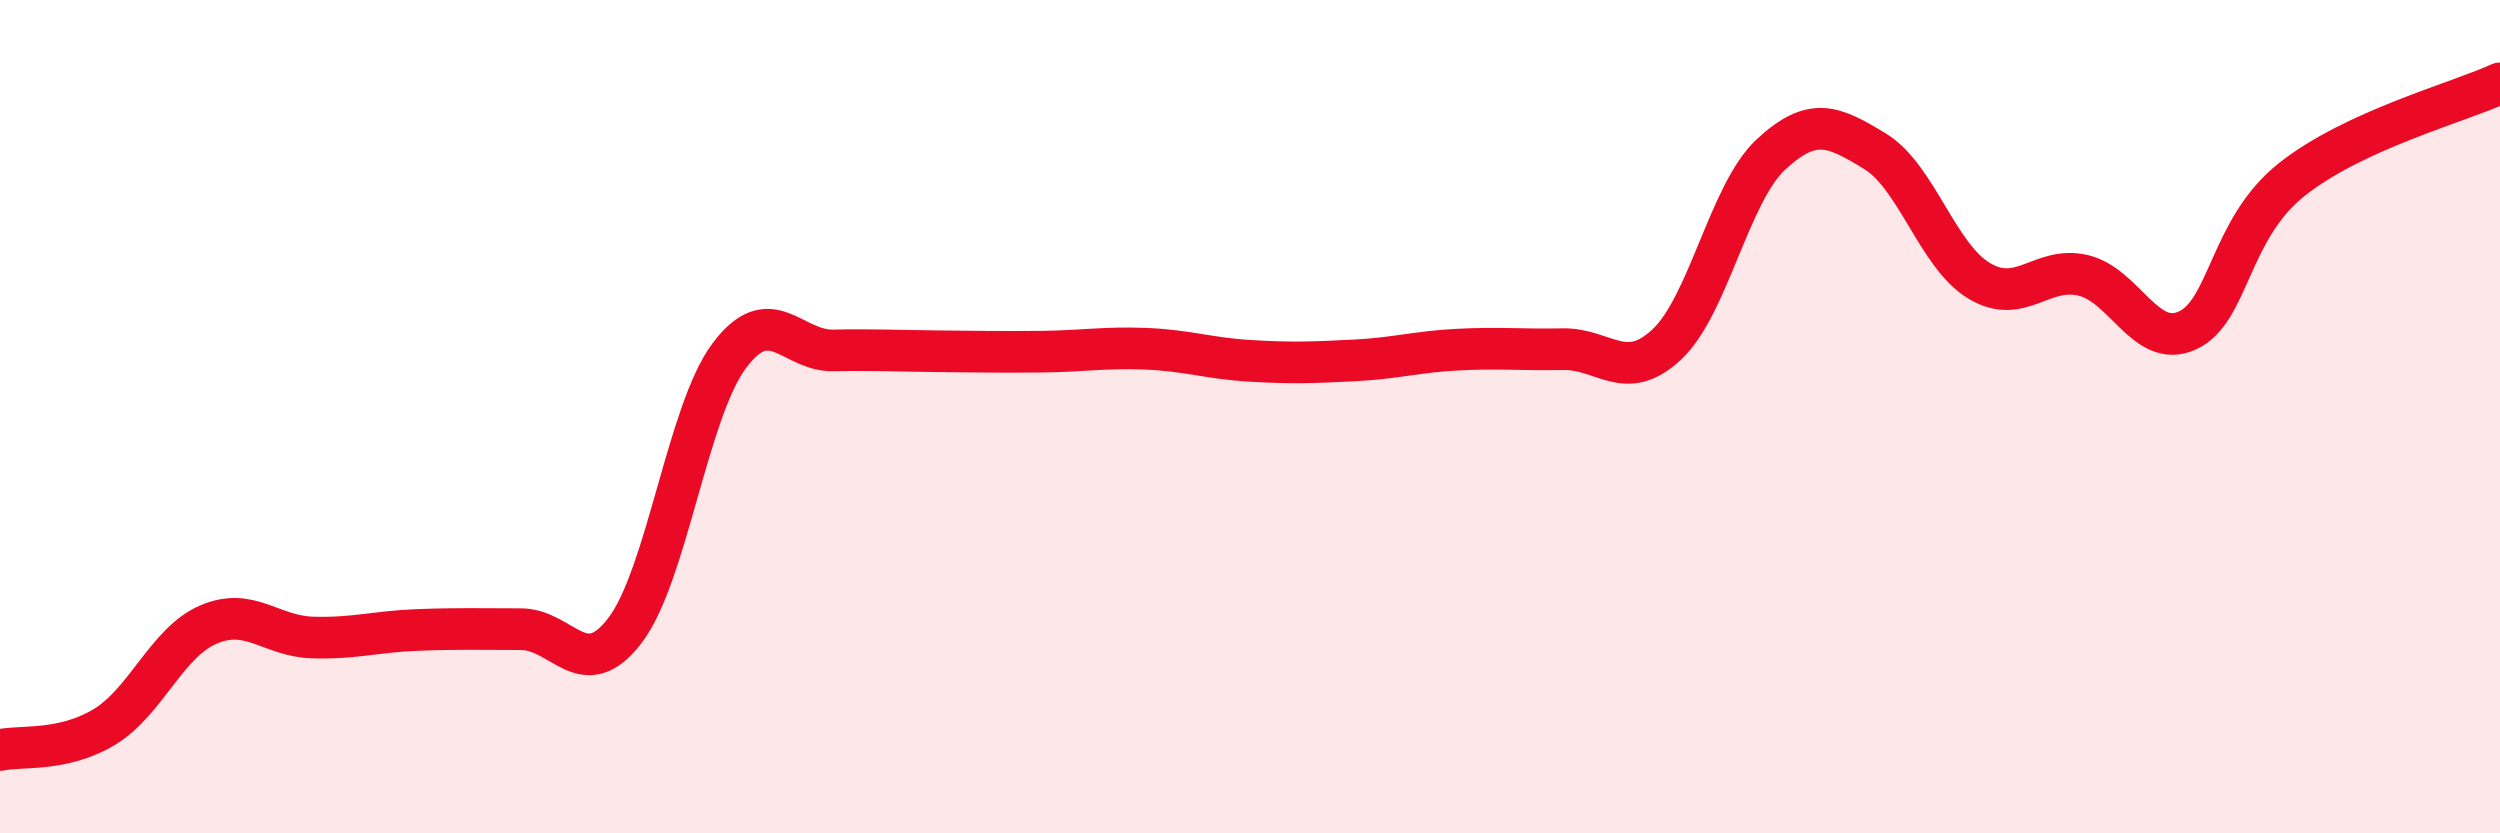
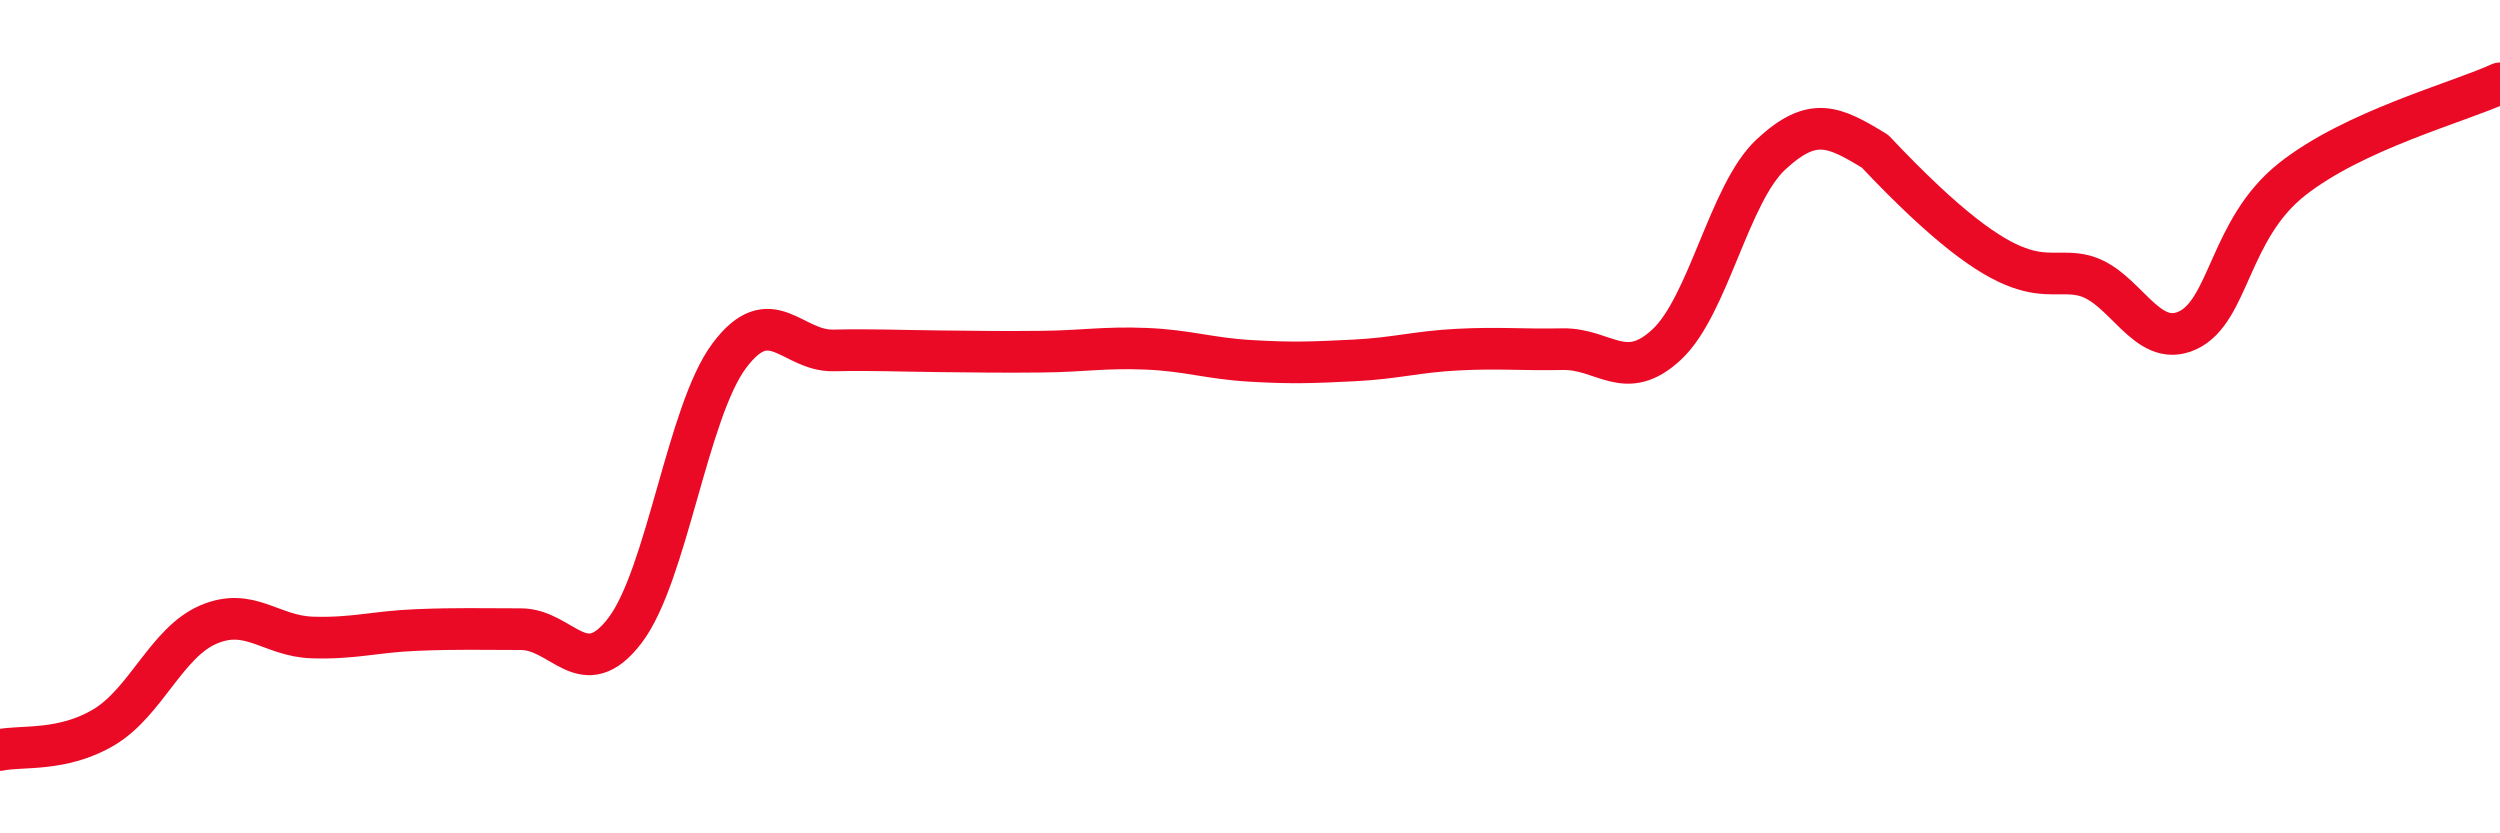
<svg xmlns="http://www.w3.org/2000/svg" width="60" height="20" viewBox="0 0 60 20">
-   <path d="M 0,18 C 0.5,17.89 1.5,18.05 2.5,17.45 C 3.5,16.85 4,15.42 5,14.99 C 6,14.56 6.5,15.27 7.5,15.3 C 8.5,15.33 9,15.16 10,15.12 C 11,15.08 11.5,15.1 12.5,15.1 C 13.5,15.1 14,16.44 15,15.13 C 16,13.82 16.5,9.88 17.5,8.54 C 18.5,7.2 19,8.43 20,8.41 C 21,8.39 21.5,8.42 22.5,8.43 C 23.5,8.44 24,8.45 25,8.44 C 26,8.43 26.5,8.33 27.5,8.37 C 28.5,8.41 29,8.6 30,8.66 C 31,8.72 31.5,8.7 32.5,8.65 C 33.5,8.6 34,8.44 35,8.39 C 36,8.34 36.5,8.4 37.5,8.38 C 38.5,8.36 39,9.2 40,8.27 C 41,7.34 41.5,4.64 42.5,3.71 C 43.5,2.78 44,3.02 45,3.63 C 46,4.24 46.5,6.14 47.5,6.74 C 48.5,7.34 49,6.37 50,6.61 C 51,6.85 51.5,8.39 52.5,7.93 C 53.5,7.47 53.5,5.5 55,4.31 C 56.5,3.12 59,2.46 60,2L60 20L0 20Z" fill="#EB0A25" opacity="0.1" stroke-linecap="round" stroke-linejoin="round" />
-   <path d="M 0,18 C 0.5,17.89 1.5,18.05 2.5,17.45 C 3.5,16.85 4,15.42 5,14.99 C 6,14.56 6.5,15.27 7.5,15.3 C 8.5,15.33 9,15.16 10,15.12 C 11,15.08 11.5,15.1 12.5,15.1 C 13.5,15.1 14,16.44 15,15.13 C 16,13.82 16.5,9.88 17.5,8.54 C 18.5,7.2 19,8.43 20,8.41 C 21,8.39 21.5,8.42 22.5,8.43 C 23.5,8.44 24,8.45 25,8.44 C 26,8.43 26.5,8.33 27.5,8.37 C 28.5,8.41 29,8.6 30,8.66 C 31,8.72 31.5,8.7 32.5,8.65 C 33.5,8.6 34,8.44 35,8.39 C 36,8.34 36.5,8.4 37.5,8.38 C 38.5,8.36 39,9.2 40,8.27 C 41,7.34 41.5,4.64 42.5,3.71 C 43.5,2.78 44,3.02 45,3.63 C 46,4.24 46.5,6.14 47.5,6.74 C 48.5,7.34 49,6.37 50,6.61 C 51,6.85 51.5,8.39 52.5,7.93 C 53.5,7.47 53.5,5.5 55,4.31 C 56.5,3.12 59,2.46 60,2" stroke="#EB0A25" stroke-width="1" fill="none" stroke-linecap="round" stroke-linejoin="round" />
+   <path d="M 0,18 C 0.5,17.89 1.5,18.05 2.5,17.45 C 3.5,16.85 4,15.42 5,14.99 C 6,14.56 6.5,15.27 7.5,15.3 C 8.5,15.33 9,15.16 10,15.12 C 11,15.08 11.5,15.1 12.5,15.1 C 13.5,15.1 14,16.44 15,15.13 C 16,13.82 16.5,9.88 17.5,8.54 C 18.5,7.2 19,8.43 20,8.41 C 21,8.39 21.5,8.42 22.5,8.43 C 23.5,8.44 24,8.45 25,8.44 C 26,8.43 26.5,8.33 27.5,8.37 C 28.5,8.41 29,8.6 30,8.66 C 31,8.72 31.5,8.7 32.5,8.65 C 33.5,8.6 34,8.44 35,8.39 C 36,8.34 36.5,8.4 37.5,8.38 C 38.5,8.36 39,9.2 40,8.27 C 41,7.34 41.5,4.64 42.5,3.71 C 43.5,2.78 44,3.02 45,3.63 C 48.5,7.34 49,6.37 50,6.61 C 51,6.85 51.5,8.39 52.5,7.93 C 53.5,7.47 53.5,5.5 55,4.31 C 56.5,3.12 59,2.46 60,2" stroke="#EB0A25" stroke-width="1" fill="none" stroke-linecap="round" stroke-linejoin="round" />
</svg>